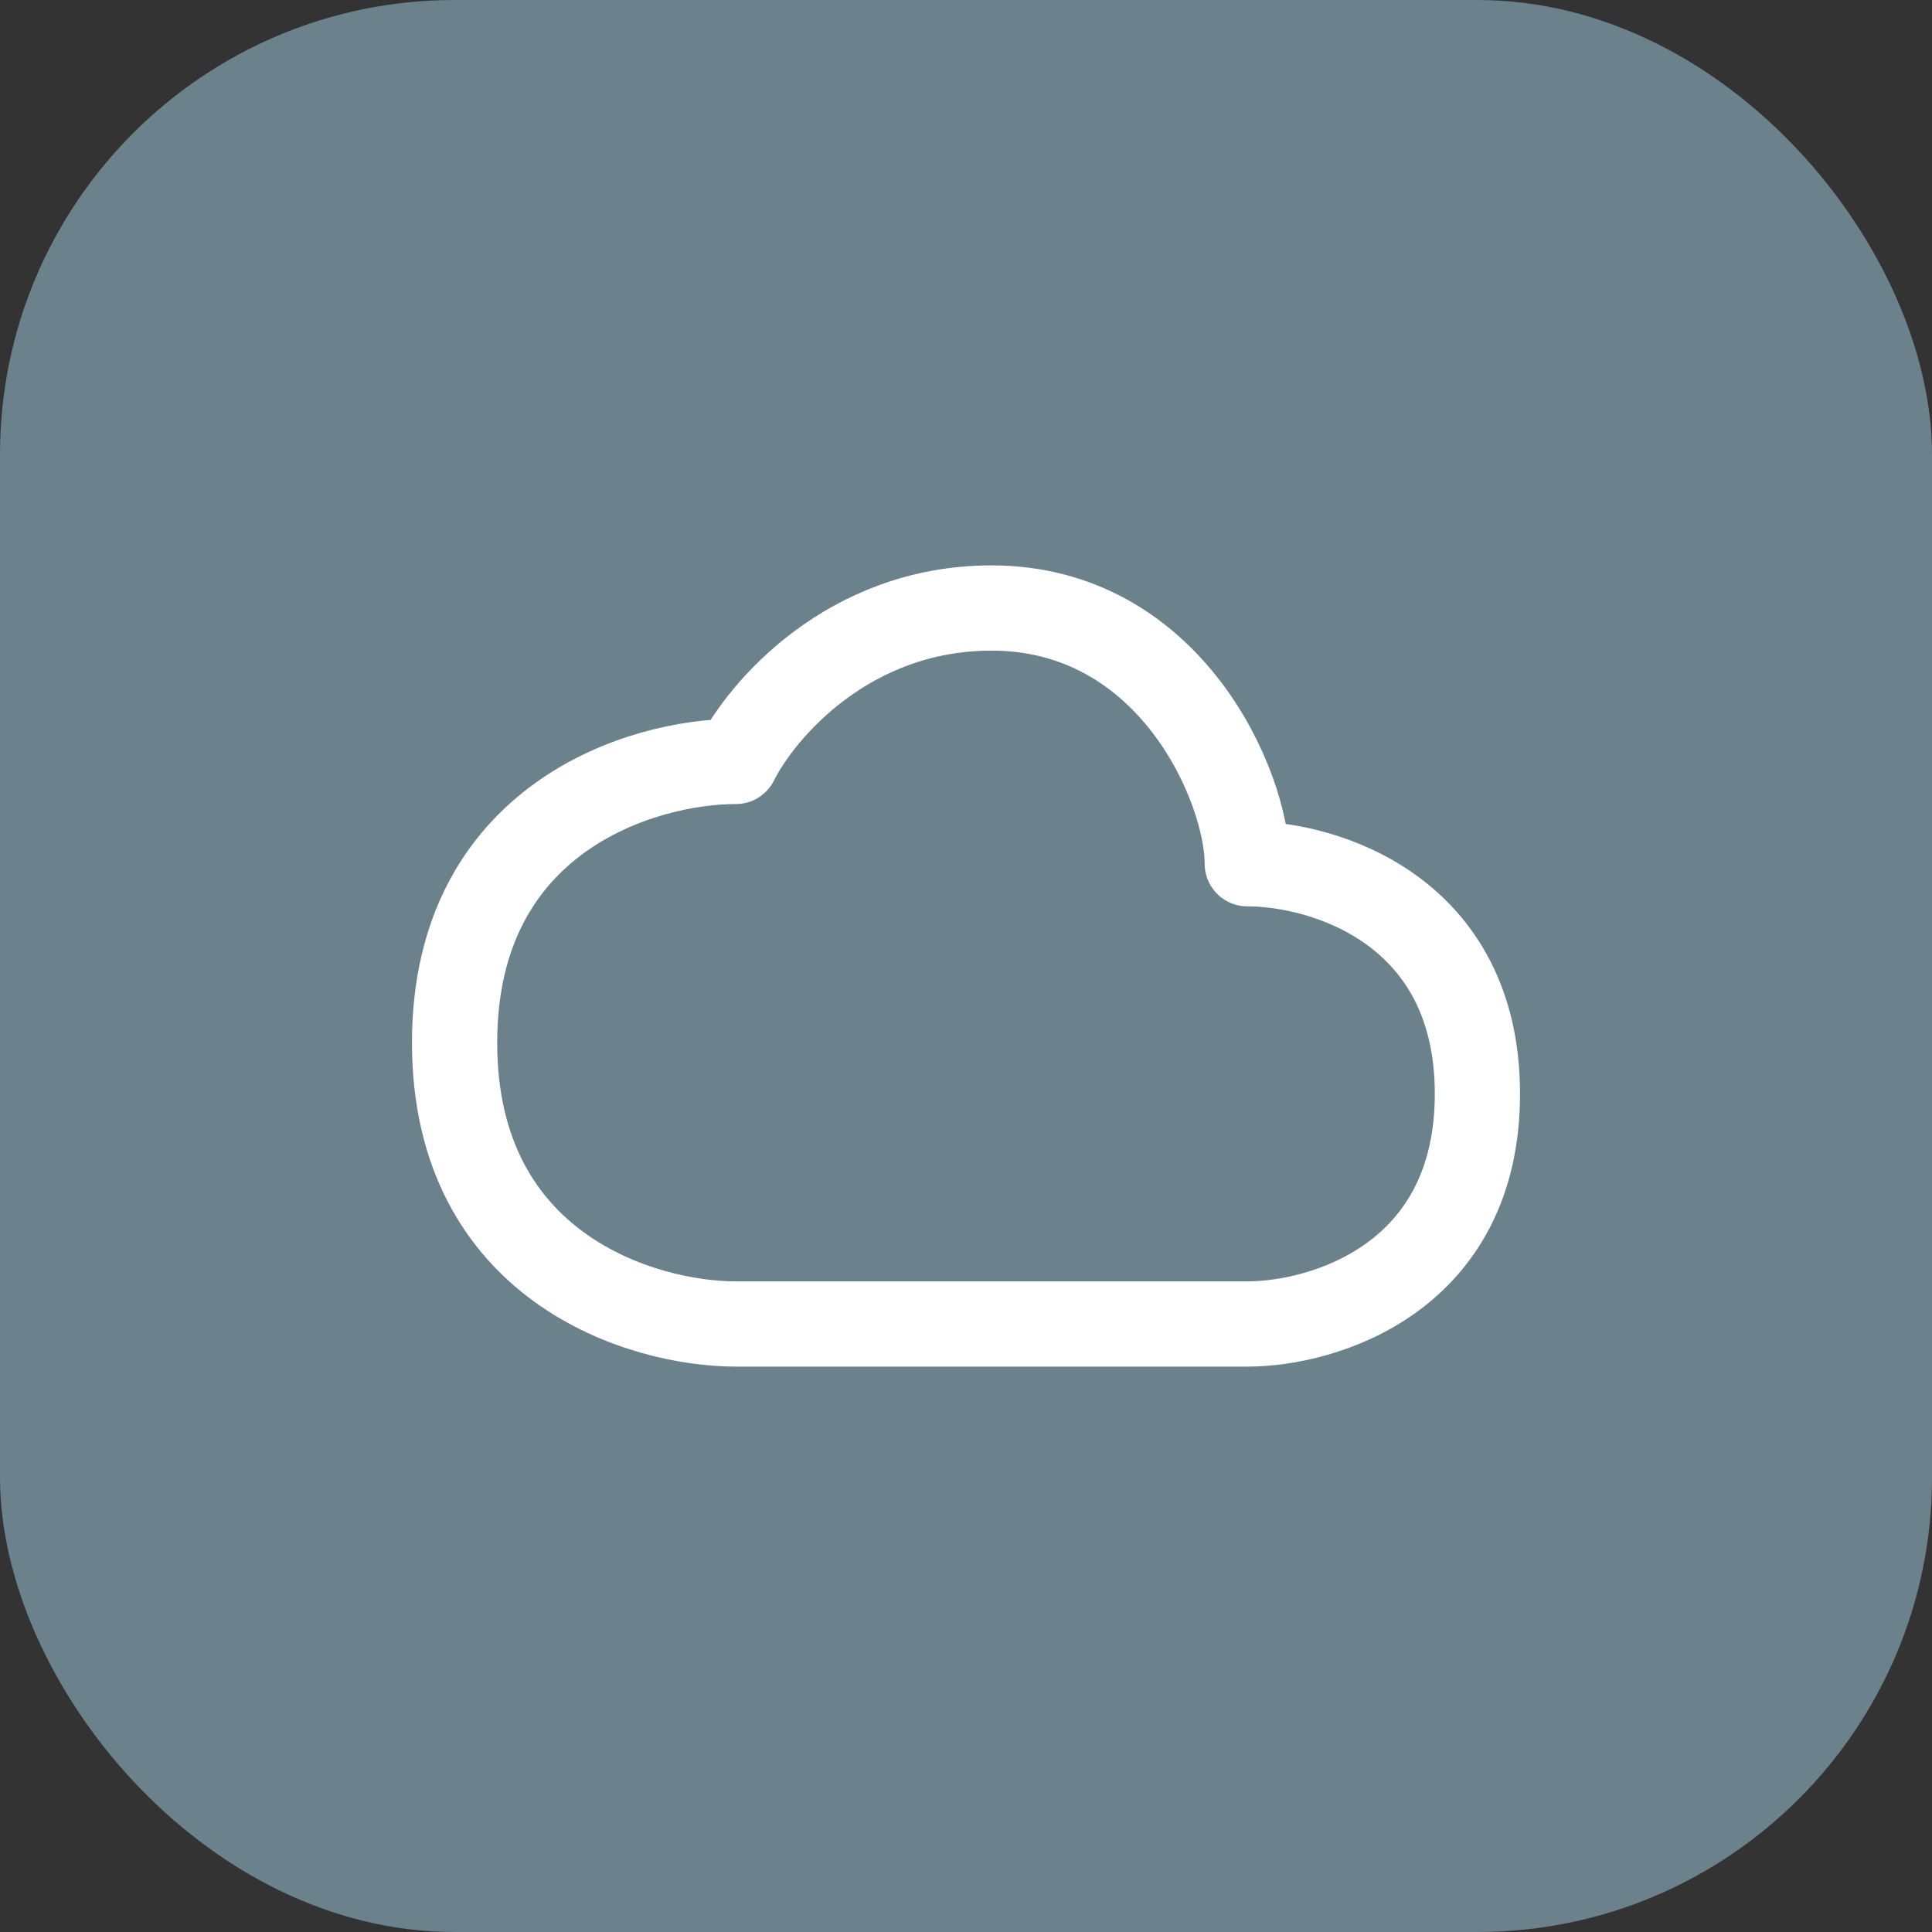
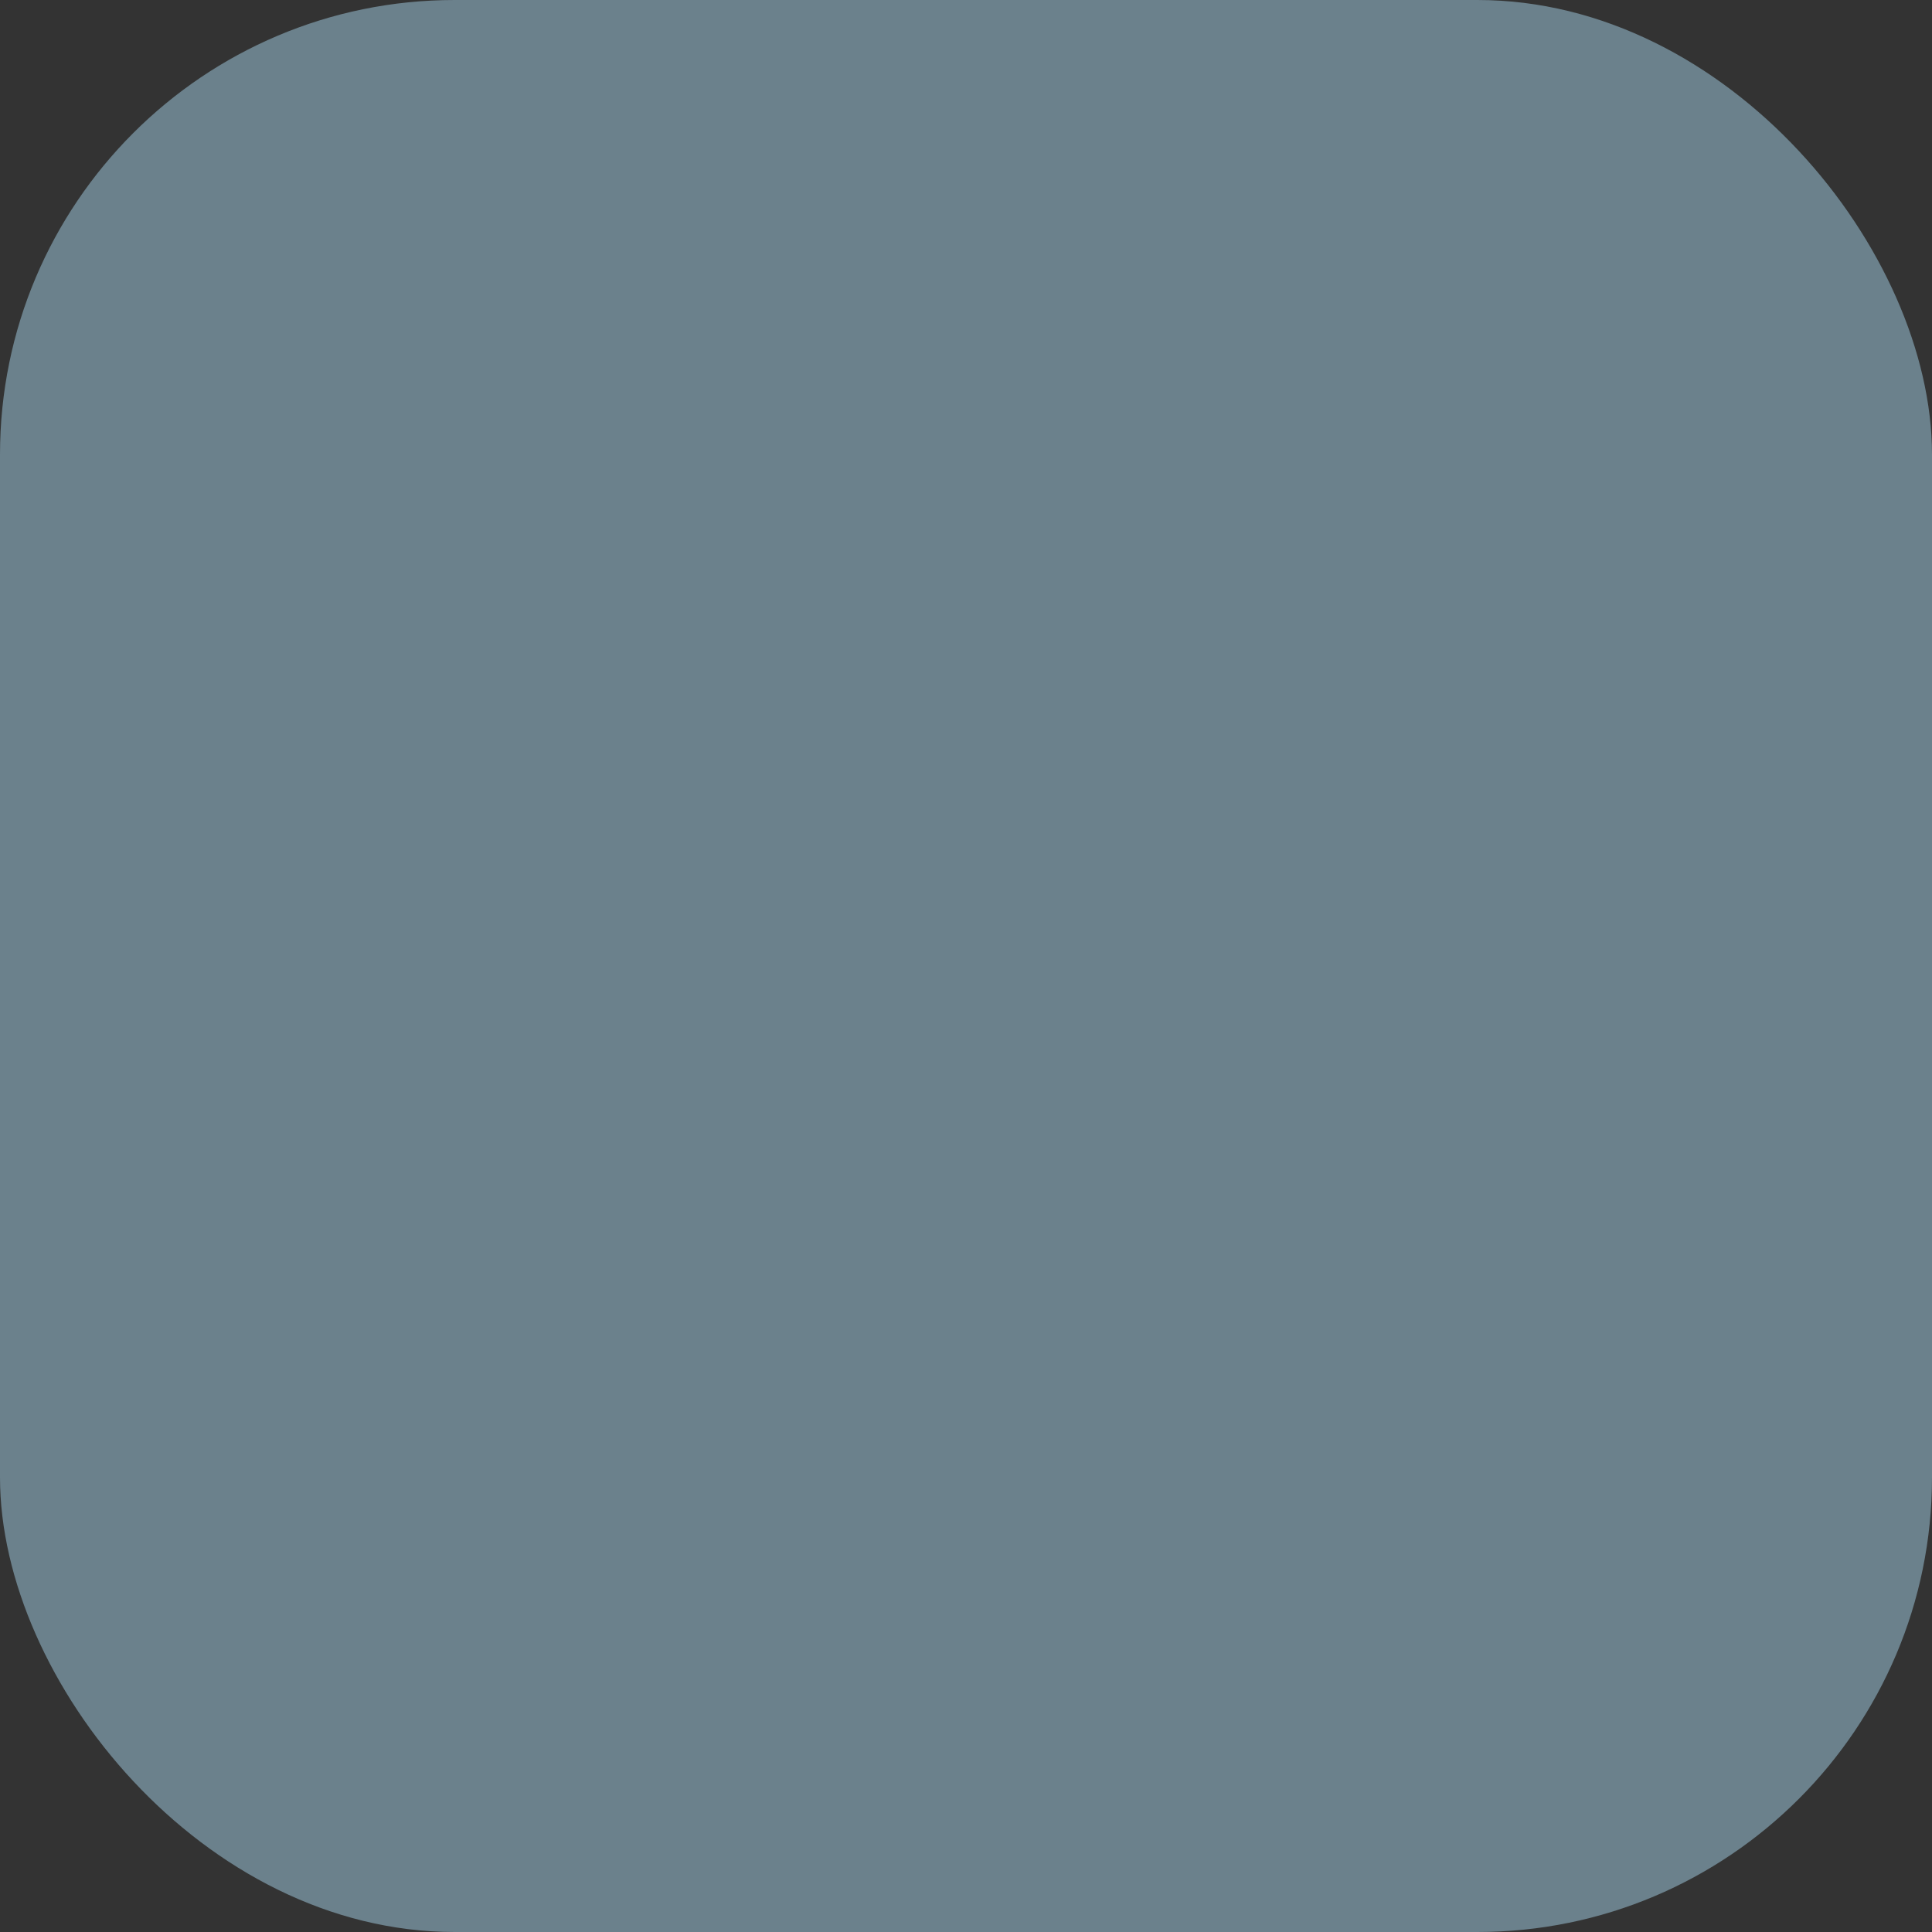
<svg xmlns="http://www.w3.org/2000/svg" width="68" height="68" viewBox="0 0 68 68" fill="none">
  <rect x="0" y="0" width="68" height="68" fill="#333333" stroke="none" />
  <rect width="68" height="68" rx="16" fill="#6B818C" />
-   <path d="M16 36.7C16 44.62 22.6 46.6 25.9 46.6H43.9C46.6 46.6 52 44.98 52 38.5C52 32.02 46.6 30.4 43.9 30.4C43.9 27.7 41.2 21.4 34.9 21.4C29.86 21.4 26.8 25 25.9 26.8C22.6 26.8 16 28.78 16 36.7Z" stroke="white" stroke-width="3" stroke-linecap="round" stroke-linejoin="round" />
</svg>